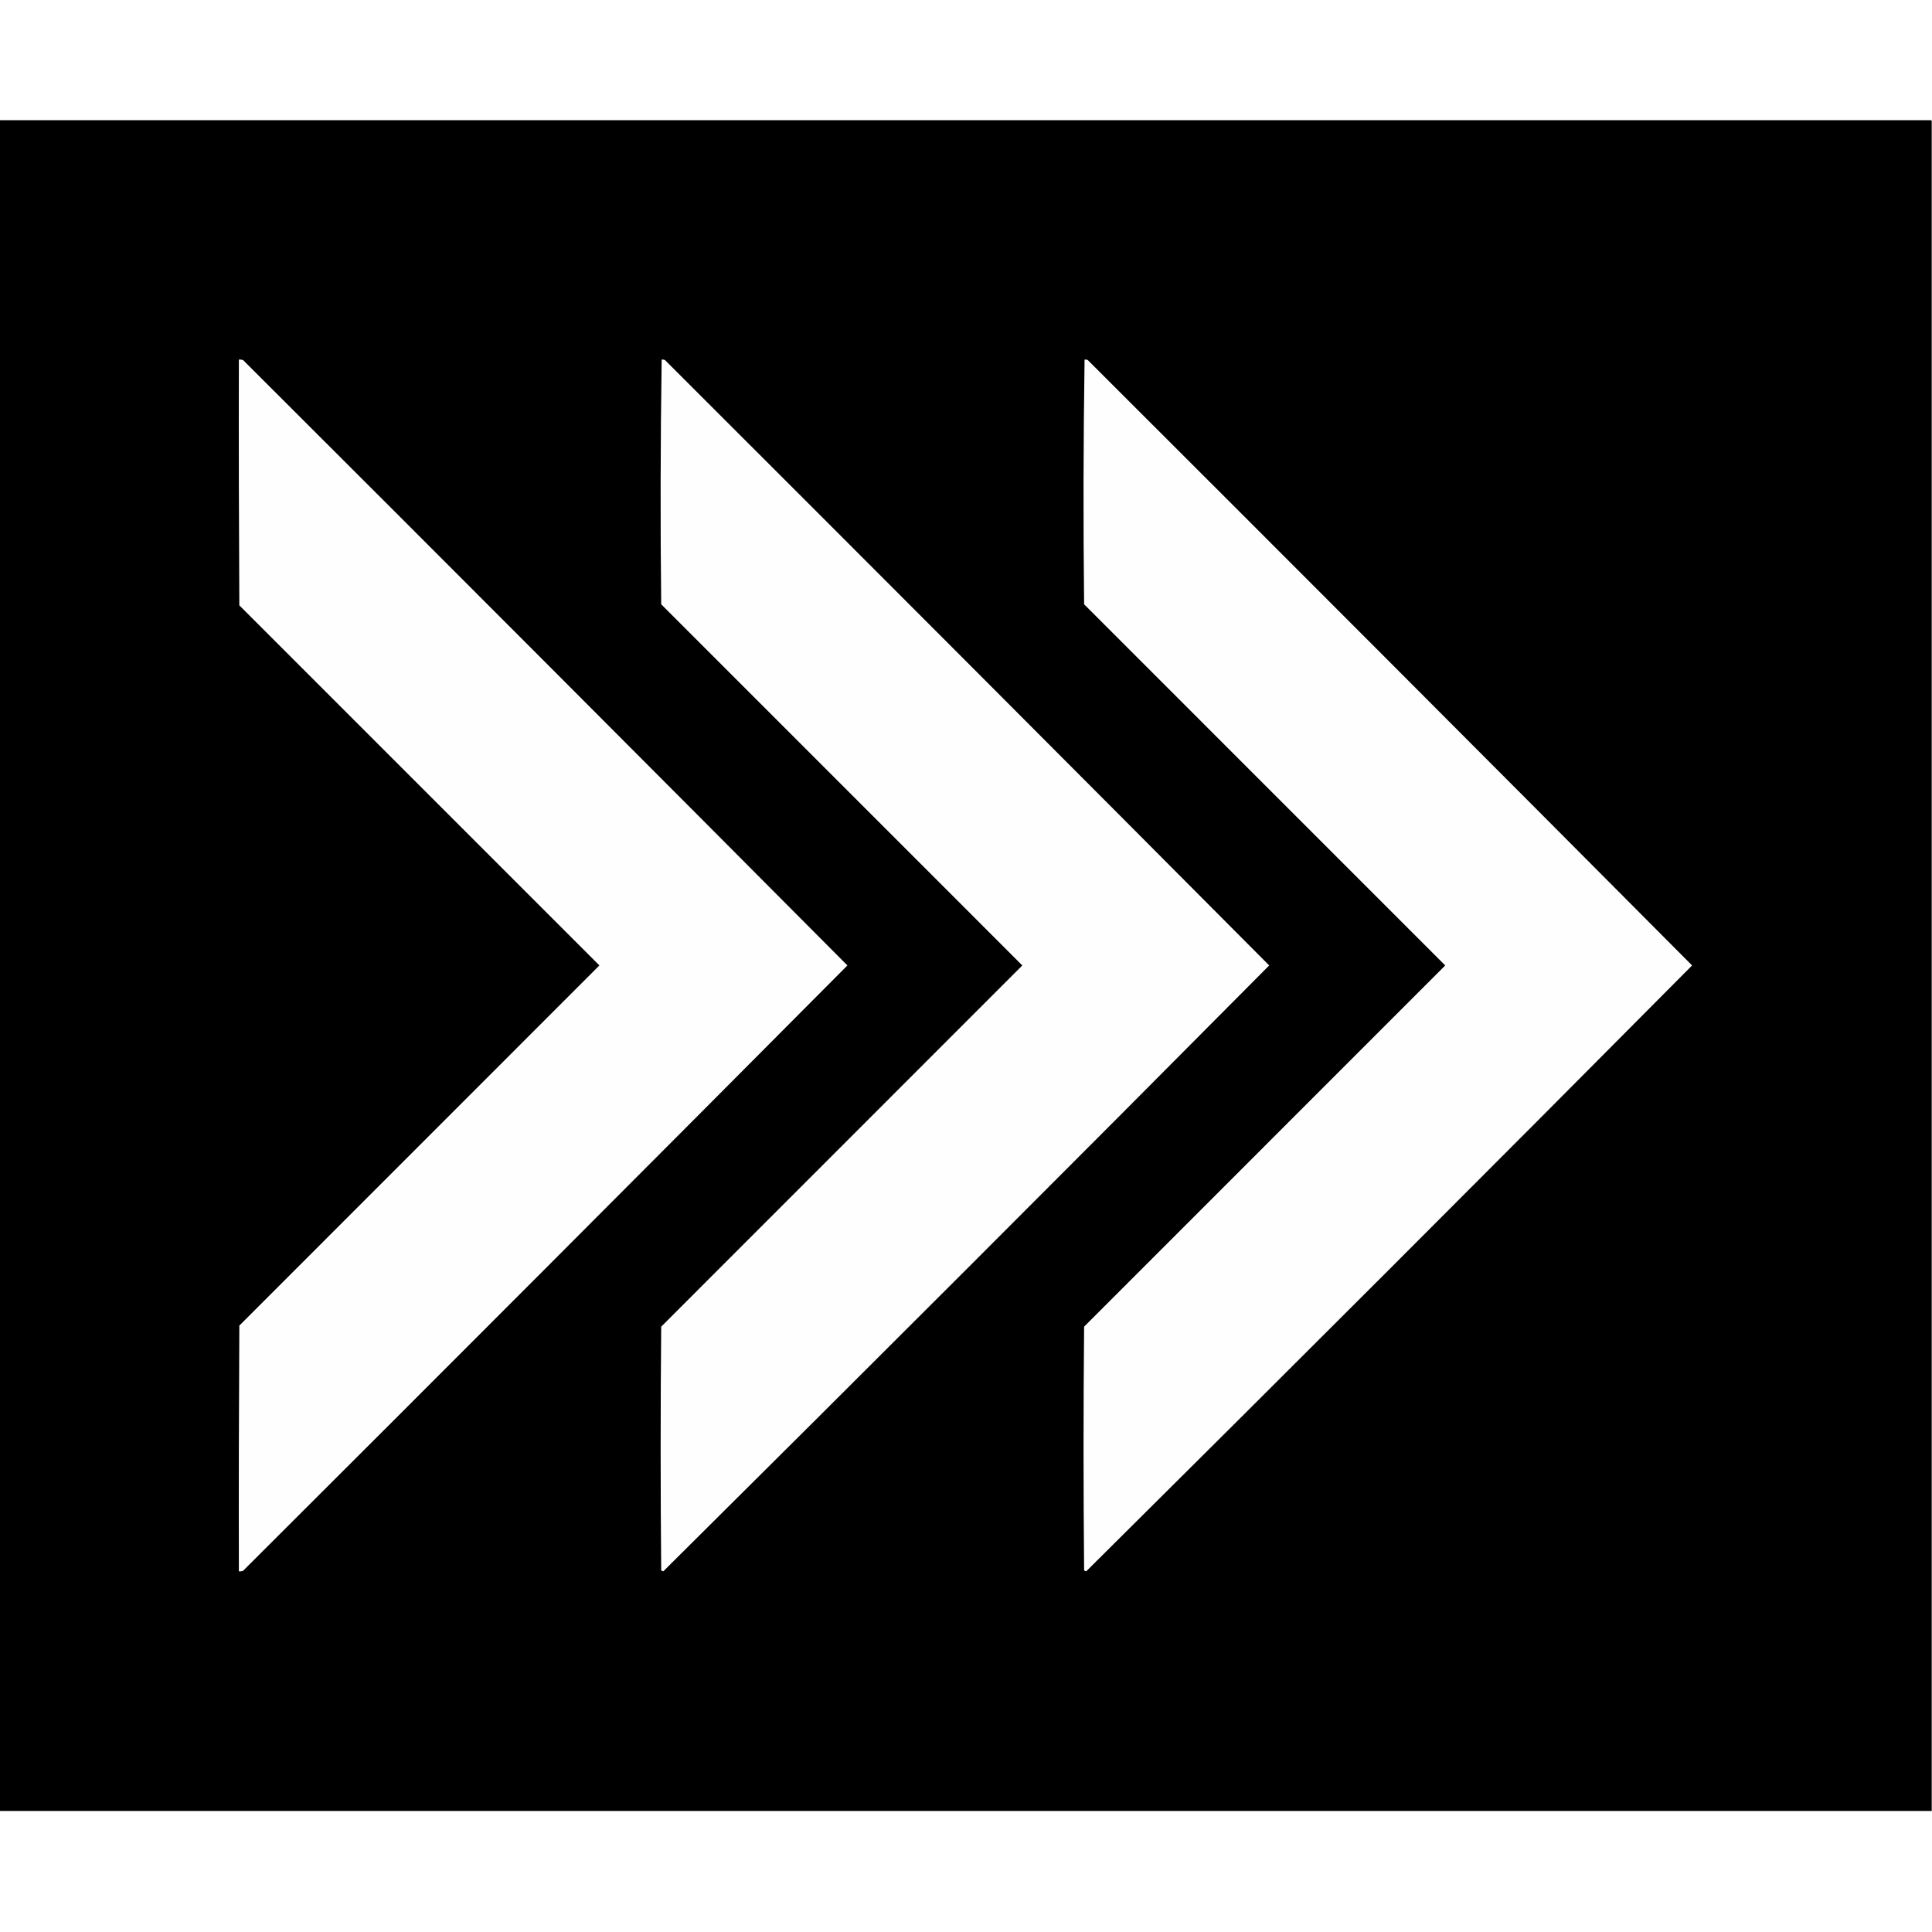
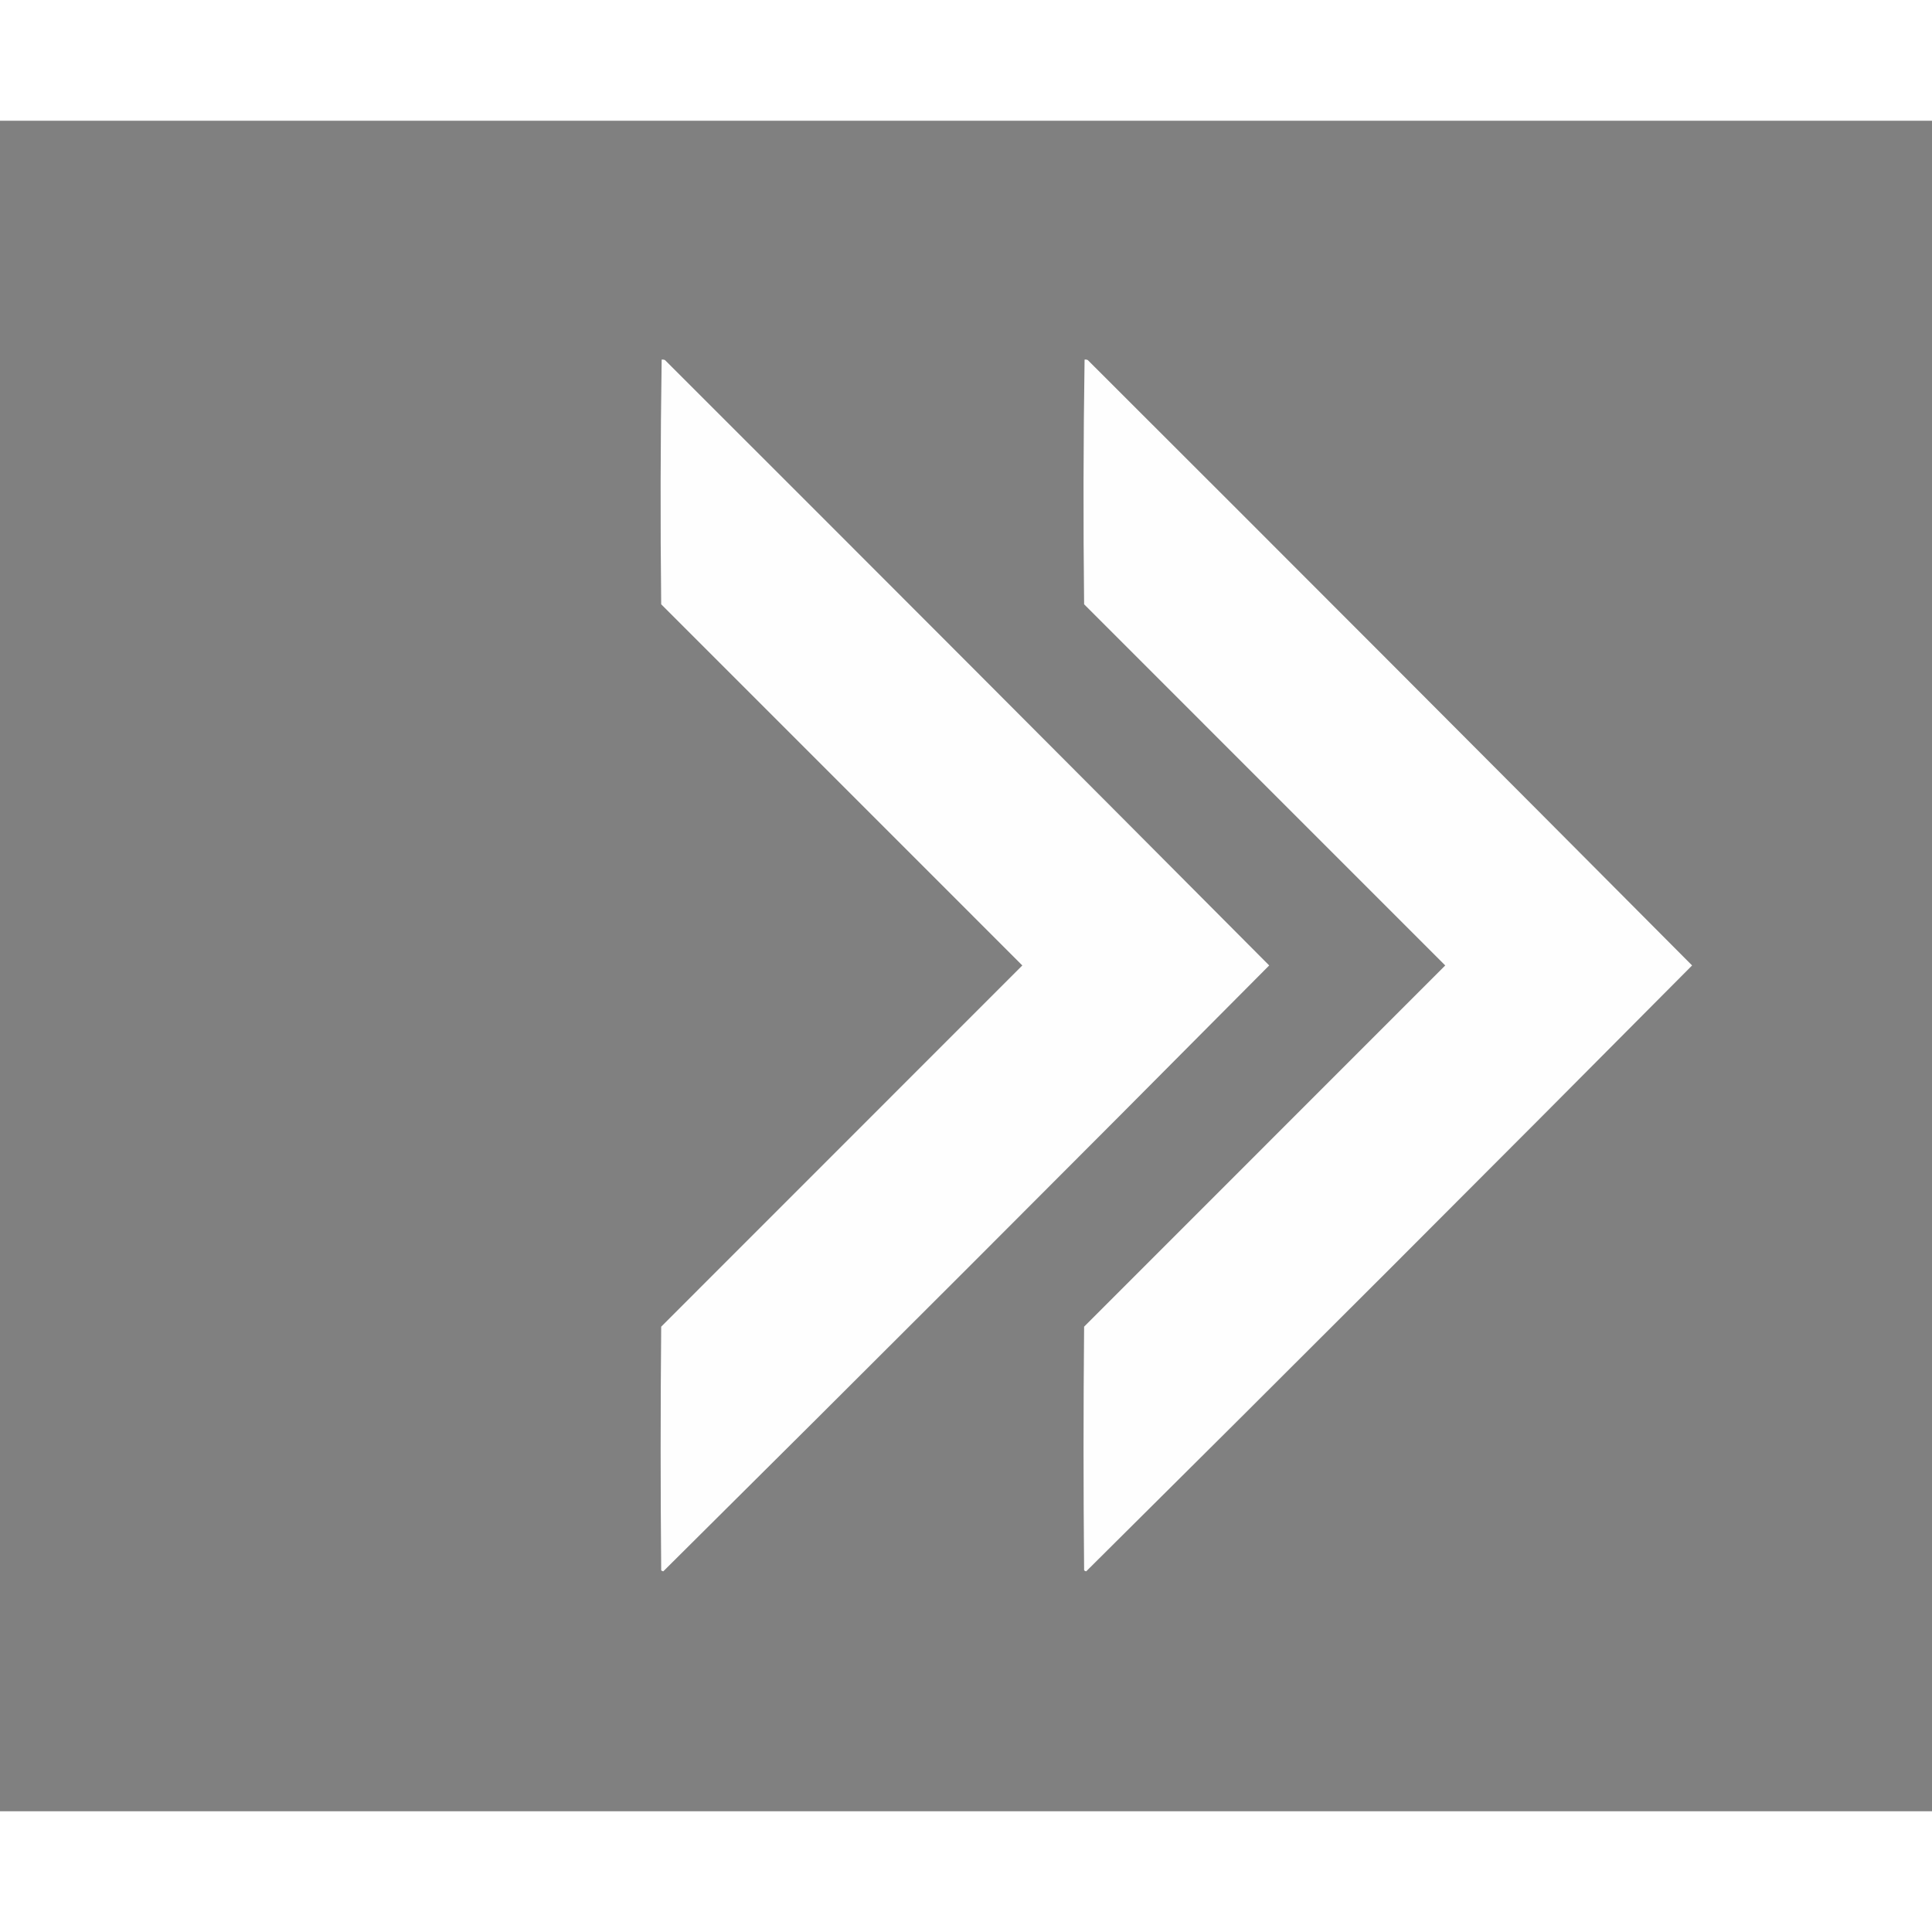
<svg xmlns="http://www.w3.org/2000/svg" width="80px" height="80px" viewBox="0 0 80 70" version="1.1">
  <rect x="0" y="0" width="80" height="70" fill="#808080" stroke="none" />
  <g id="surface1">
-     <path style=" stroke:none;fill-rule:evenodd;fill:rgb(0%,0%,0%);fill-opacity:1;" d="M -0.023 -0.023 C 26.645 -0.023 53.312 -0.023 79.977 -0.023 C 79.977 23.312 79.977 46.645 79.977 69.977 C 53.312 69.977 26.645 69.977 -0.023 69.977 C -0.023 46.645 -0.023 23.312 -0.023 -0.023 Z M -0.023 -0.023 " />
-     <path style=" stroke:none;fill-rule:evenodd;fill:rgb(99.608%,99.608%,99.608%);fill-opacity:1;" d="M 9.891 9.891 C 9.949 9.883 10.008 9.891 10.066 9.91 C 18.426 18.254 26.766 26.609 35.09 34.977 C 26.766 43.348 18.426 51.703 10.066 60.043 C 10.008 60.066 9.949 60.074 9.891 60.066 C 9.883 56.676 9.891 53.281 9.91 49.891 C 14.883 44.918 19.852 39.949 24.82 34.977 C 19.852 30.008 14.883 25.035 9.91 20.066 C 9.891 16.676 9.883 13.281 9.891 9.891 Z M 9.891 9.891 " />
    <path style=" stroke:none;fill-rule:evenodd;fill:rgb(99.608%,99.608%,99.608%);fill-opacity:1;" d="M 27.398 9.891 C 27.445 9.883 27.492 9.891 27.535 9.91 C 35.891 18.254 44.23 26.609 52.555 34.977 C 44.223 43.371 35.859 51.734 27.465 60.066 C 27.434 60.059 27.402 60.047 27.379 60.023 C 27.348 56.66 27.348 53.297 27.379 49.934 C 32.363 44.949 37.348 39.965 42.332 34.977 C 37.348 29.992 32.363 25.008 27.379 20.023 C 27.34 16.641 27.348 13.262 27.398 9.891 Z M 27.398 9.891 " />
    <path style=" stroke:none;fill-rule:evenodd;fill:rgb(99.608%,99.608%,99.608%);fill-opacity:1;" d="M 44.91 9.891 C 44.957 9.883 45.004 9.891 45.043 9.91 C 53.402 18.254 61.742 26.609 70.066 34.977 C 61.734 43.371 53.371 51.734 44.977 60.066 C 44.945 60.059 44.914 60.047 44.891 60.023 C 44.859 56.66 44.859 53.297 44.891 49.934 C 49.875 44.949 54.859 39.965 59.844 34.977 C 54.859 29.992 49.875 25.008 44.891 20.023 C 44.852 16.641 44.859 13.262 44.91 9.891 Z M 44.91 9.891 " />
  </g>
</svg>